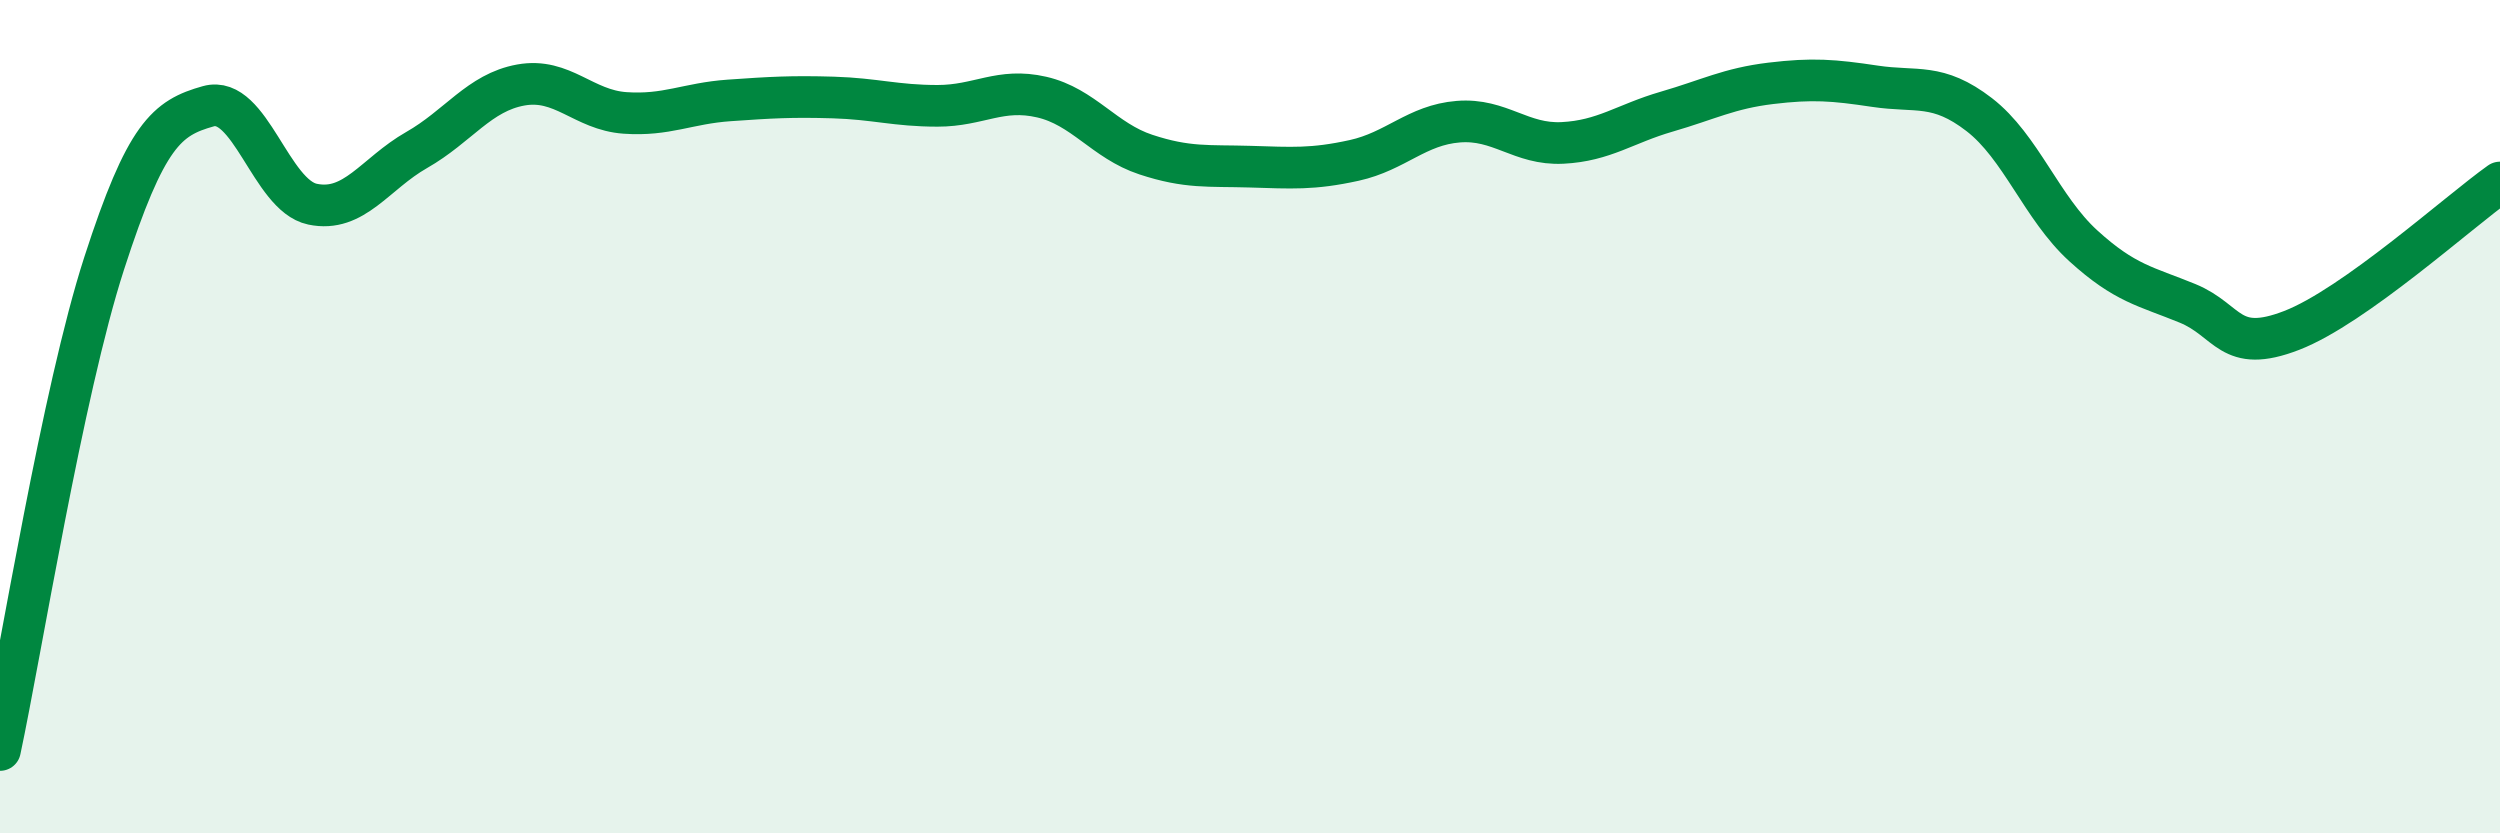
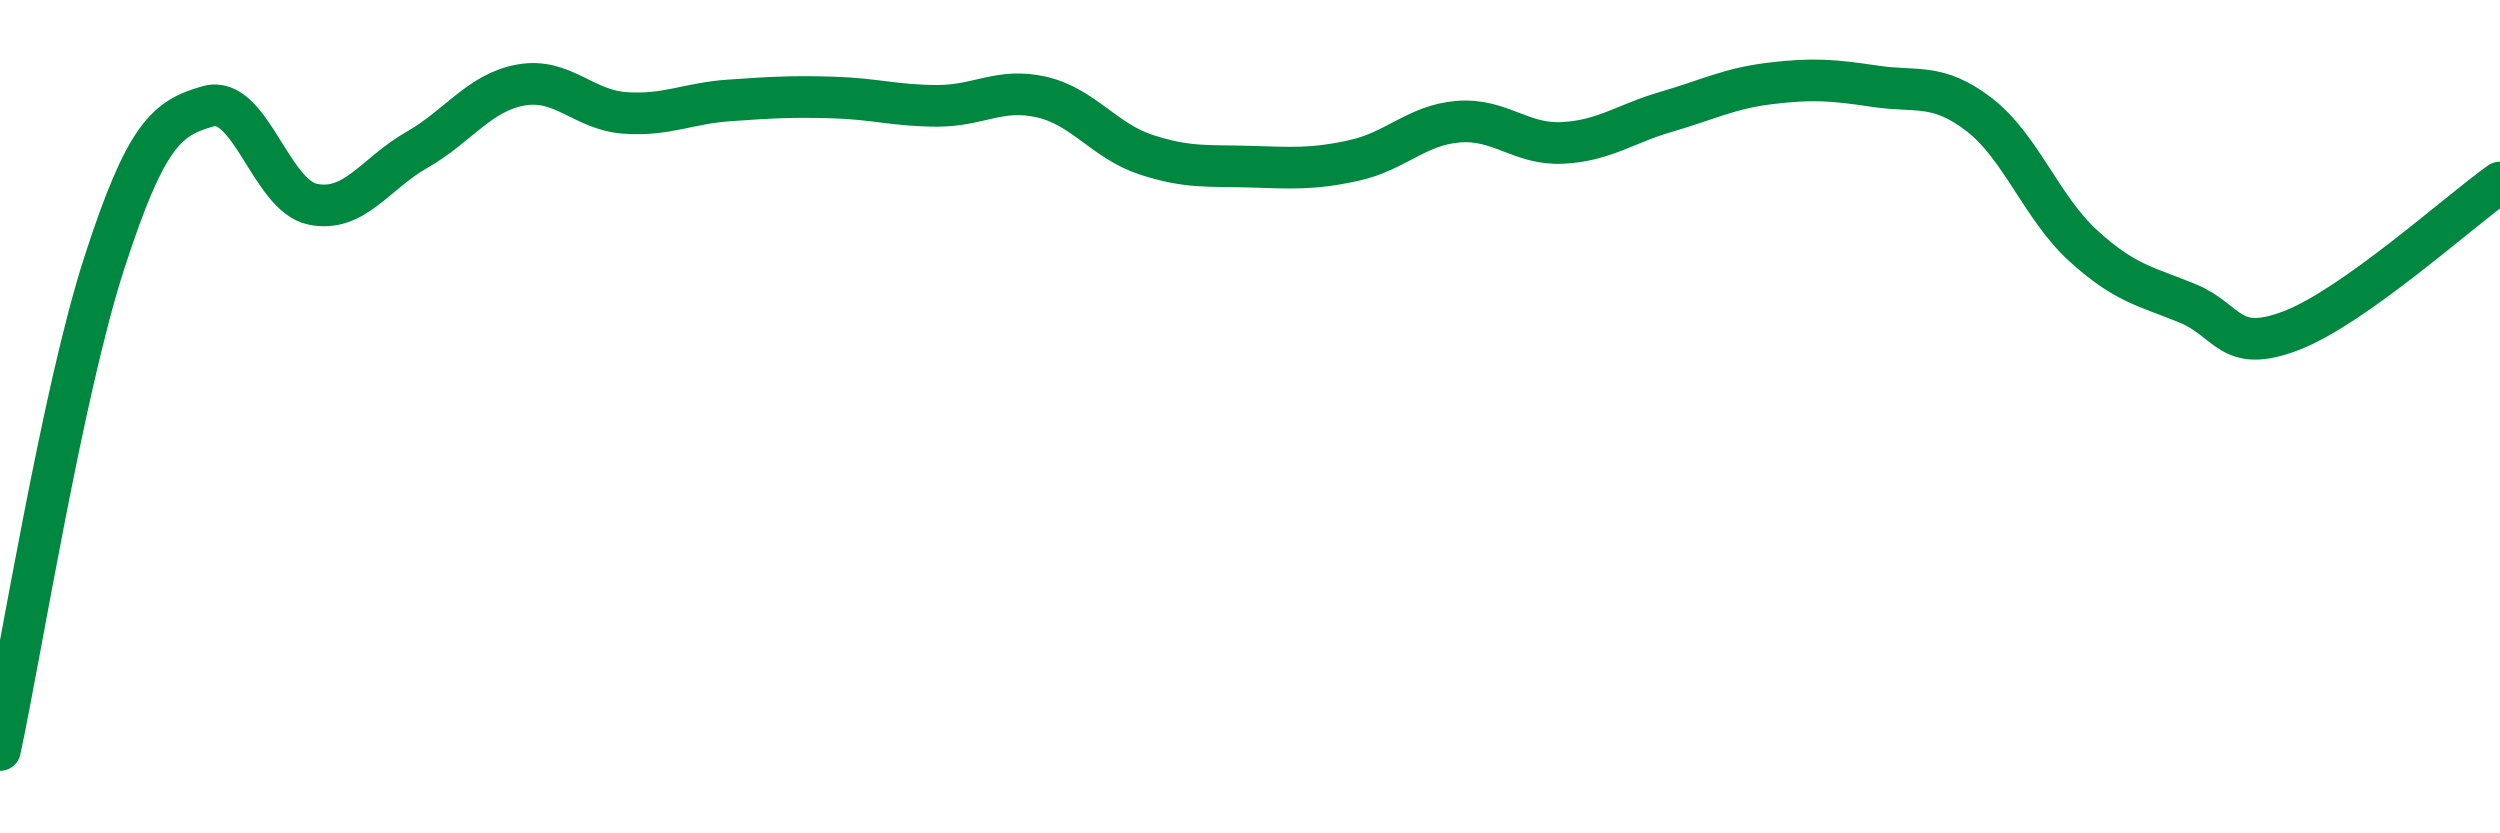
<svg xmlns="http://www.w3.org/2000/svg" width="60" height="20" viewBox="0 0 60 20">
-   <path d="M 0,18 C 0.5,15.66 1.5,9.41 2.5,6.32 C 3.5,3.23 4,2.83 5,2.55 C 6,2.27 6.5,4.69 7.5,4.9 C 8.5,5.11 9,4.17 10,3.6 C 11,3.03 11.5,2.22 12.5,2.04 C 13.5,1.86 14,2.64 15,2.71 C 16,2.78 16.5,2.48 17.5,2.41 C 18.5,2.34 19,2.31 20,2.34 C 21,2.37 21.5,2.54 22.5,2.54 C 23.5,2.54 24,2.1 25,2.33 C 26,2.56 26.5,3.38 27.5,3.71 C 28.5,4.04 29,3.97 30,4 C 31,4.03 31.5,4.07 32.5,3.85 C 33.5,3.63 34,3 35,2.92 C 36,2.84 36.5,3.48 37.5,3.43 C 38.5,3.38 39,2.97 40,2.68 C 41,2.39 41.5,2.12 42.5,2 C 43.5,1.88 44,1.92 45,2.07 C 46,2.22 46.5,1.98 47.5,2.75 C 48.5,3.52 49,4.99 50,5.9 C 51,6.81 51.5,6.87 52.5,7.28 C 53.5,7.69 53.5,8.51 55,7.93 C 56.5,7.35 59,5.09 60,4.38L60 20L0 20Z" fill="#008740" opacity="0.1" stroke-linecap="round" stroke-linejoin="round" />
  <path d="M 0,18 C 0.5,15.66 1.5,9.41 2.5,6.32 C 3.5,3.23 4,2.83 5,2.55 C 6,2.27 6.5,4.69 7.5,4.9 C 8.5,5.11 9,4.17 10,3.6 C 11,3.03 11.5,2.22 12.5,2.04 C 13.5,1.86 14,2.64 15,2.71 C 16,2.78 16.5,2.48 17.5,2.41 C 18.5,2.34 19,2.31 20,2.34 C 21,2.37 21.5,2.54 22.5,2.54 C 23.5,2.54 24,2.1 25,2.33 C 26,2.56 26.5,3.38 27.5,3.71 C 28.5,4.04 29,3.97 30,4 C 31,4.03 31.5,4.07 32.5,3.85 C 33.5,3.63 34,3 35,2.92 C 36,2.84 36.5,3.48 37.5,3.43 C 38.5,3.38 39,2.97 40,2.68 C 41,2.39 41.5,2.12 42.5,2 C 43.5,1.88 44,1.92 45,2.07 C 46,2.22 46.5,1.98 47.5,2.75 C 48.5,3.52 49,4.99 50,5.9 C 51,6.81 51.5,6.87 52.5,7.28 C 53.5,7.69 53.5,8.51 55,7.93 C 56.5,7.35 59,5.09 60,4.38" stroke="#008740" stroke-width="1" fill="none" stroke-linecap="round" stroke-linejoin="round" />
</svg>